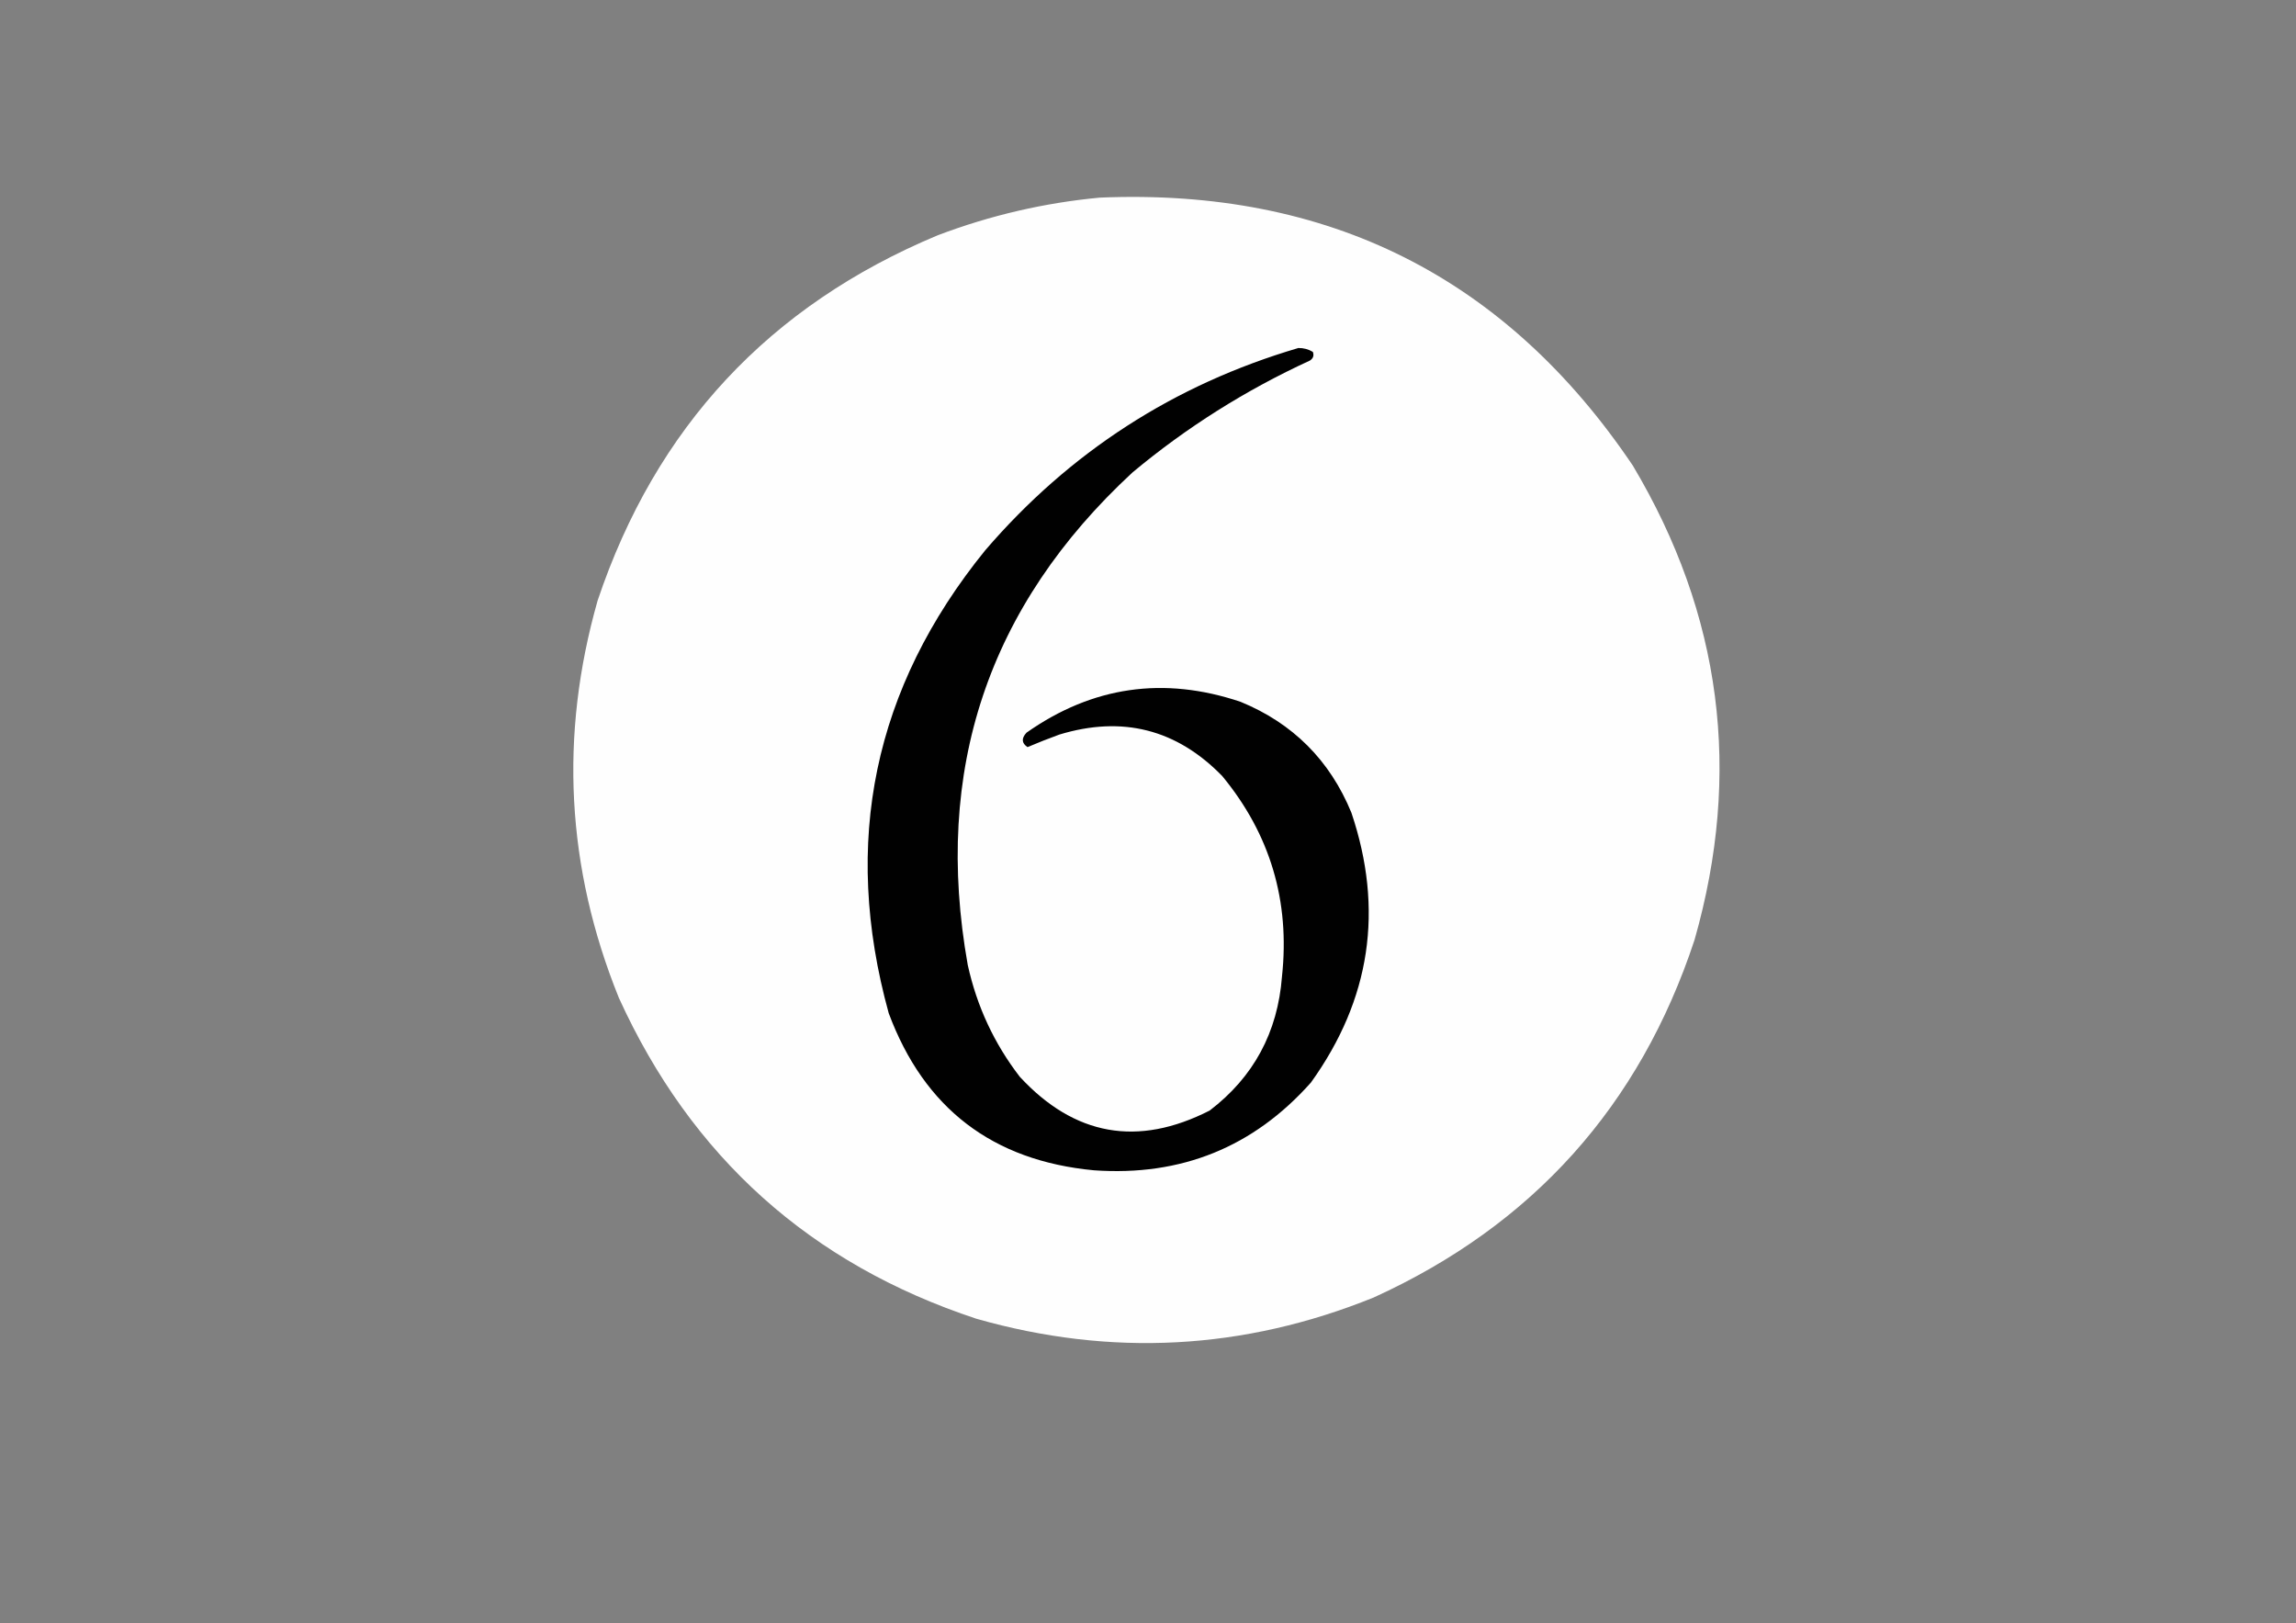
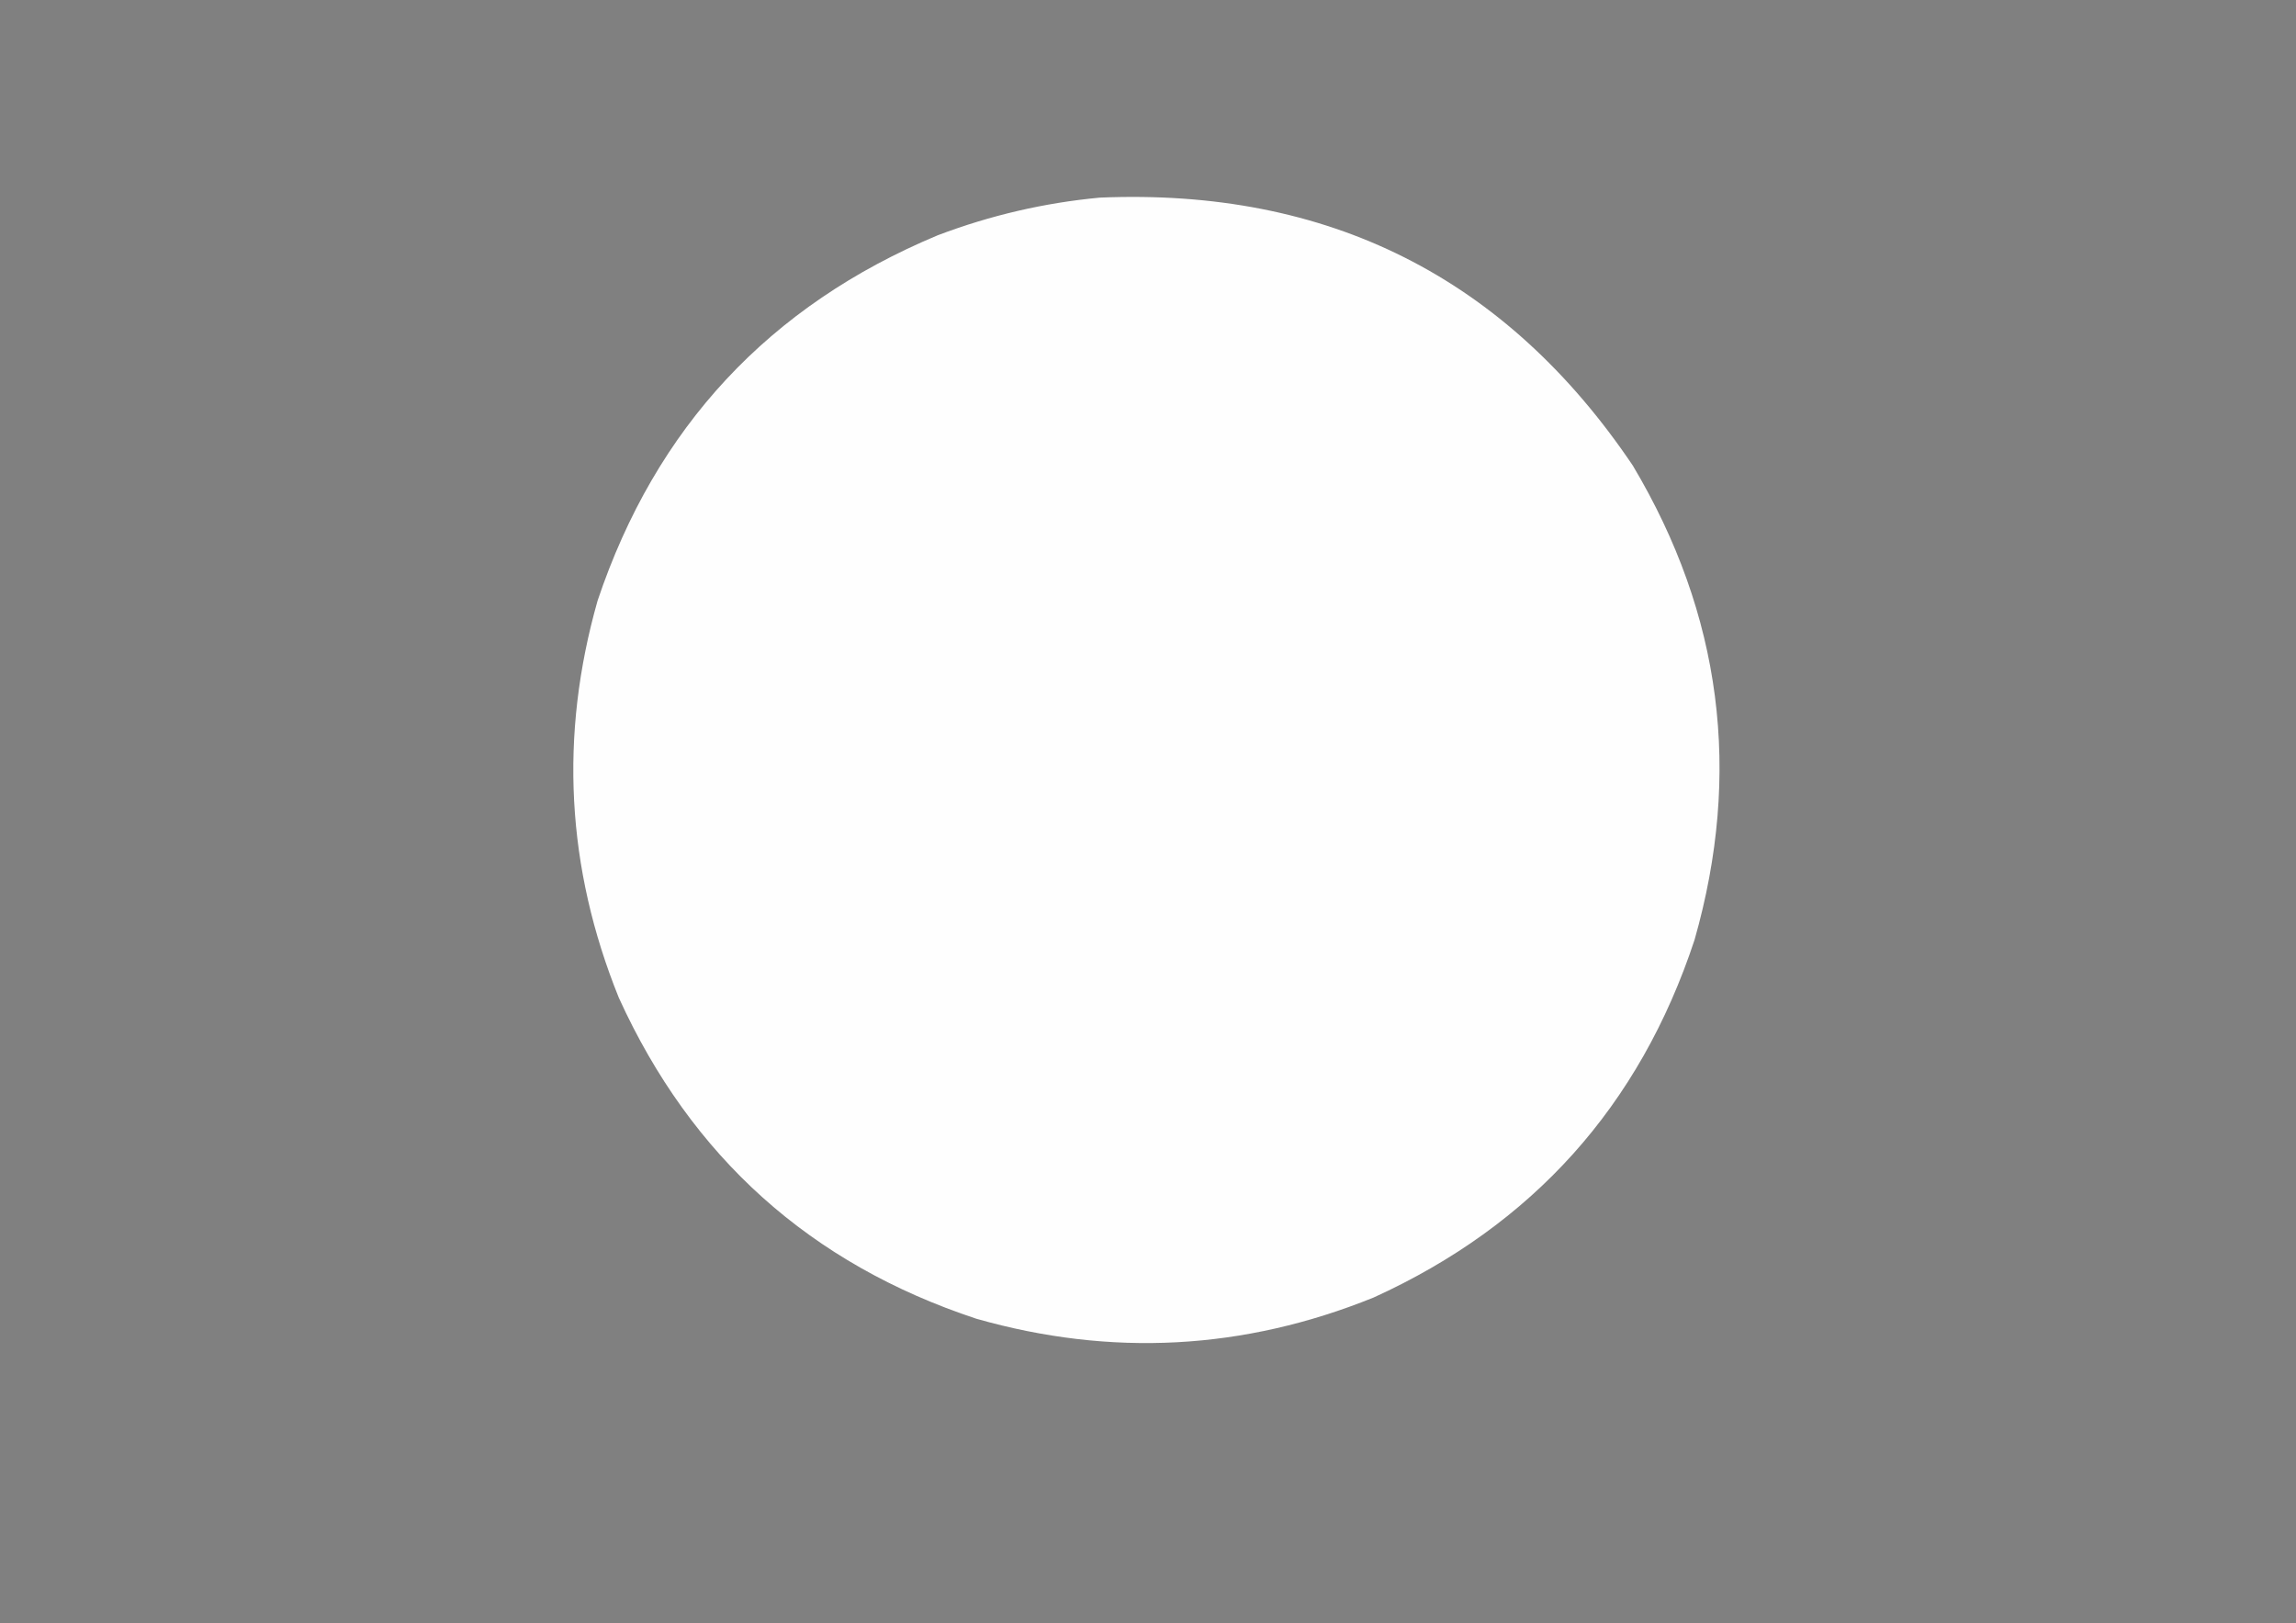
<svg xmlns="http://www.w3.org/2000/svg" version="1.1" width="1191px" height="842px" style="shape-rendering:geometricPrecision; text-rendering:geometricPrecision; image-rendering:optimizeQuality; fill-rule:evenodd; clip-rule:evenodd">
  <rect width="100%" height="100%" fill="#808080" stroke="none" />
  <g>
    <path style="opacity:0.996" fill="#fefefe" d="M 570.5,102.5 C 689.032,97.515 781.199,143.848 847,241.5C 893.076,318.771 903.743,400.771 879,487.5C 850.572,573.597 795.072,635.43 712.5,673C 645.131,700.242 576.464,703.909 506.5,684C 420.403,655.572 358.57,600.072 321,517.5C 293.758,450.131 290.091,381.464 310,311.5C 340.175,221.657 399.009,158.491 486.5,122C 513.75,111.685 541.75,105.185 570.5,102.5 Z" />
  </g>
  <g>
-     <path style="opacity:1" fill="#010101" d="M 673.5,180.5 C 676.199,180.466 678.699,181.133 681,182.5C 681.711,184.367 681.211,185.867 679.5,187C 646.167,202.321 615.5,221.654 587.5,245C 512.499,314.337 483.999,399.503 502,500.5C 506.708,521.911 515.708,541.244 529,558.5C 557.374,589.174 590.208,595.007 627.5,576C 650.282,558.617 662.782,535.45 665,506.5C 669.214,467.326 658.88,432.659 634,402.5C 610.355,378.23 582.188,371.064 549.5,381C 543.944,383.028 538.444,385.195 533,387.5C 529.927,385.434 529.761,382.934 532.5,380C 566.663,355.971 603.663,350.638 643.5,364C 670.641,375.141 689.808,394.308 701,421.5C 717.962,471.768 710.962,518.435 680,561.5C 650.188,595.008 612.688,610.174 567.5,607C 514.904,602.06 479.404,574.894 461,525.5C 436.512,436.804 453.178,356.804 511,285.5C 554.782,234.52 608.949,199.52 673.5,180.5 Z" />
-   </g>
+     </g>
</svg>